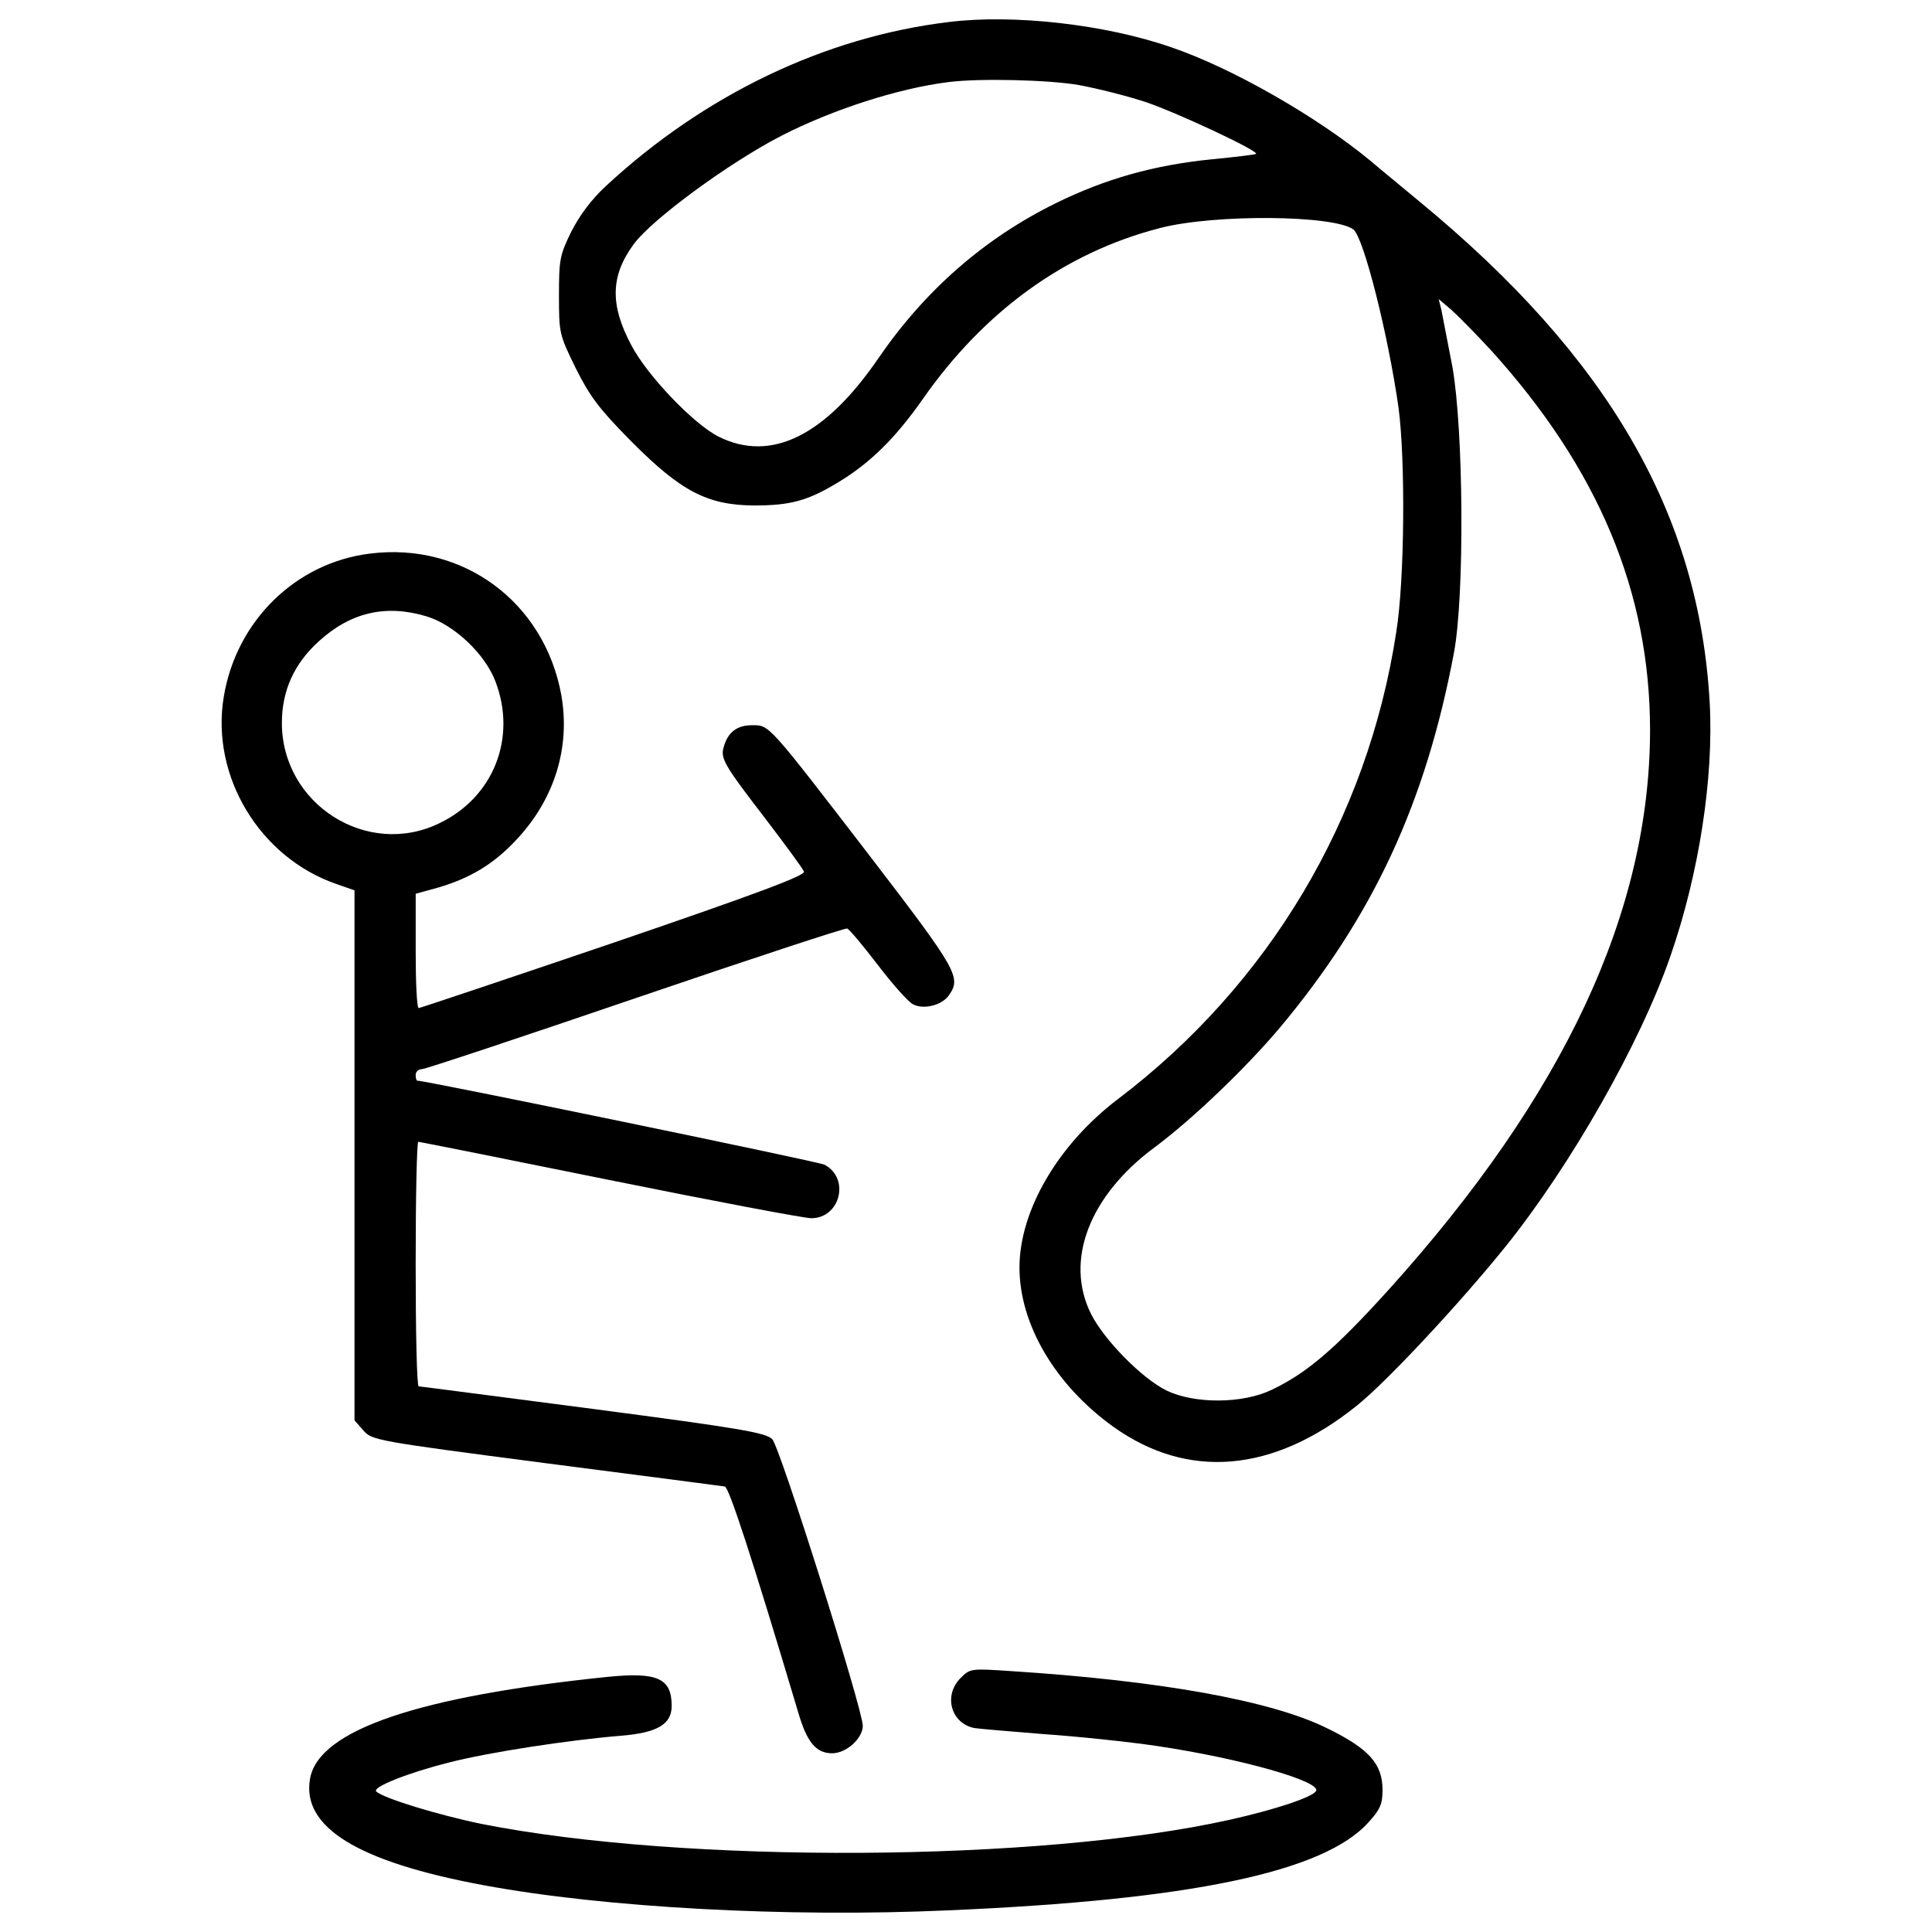
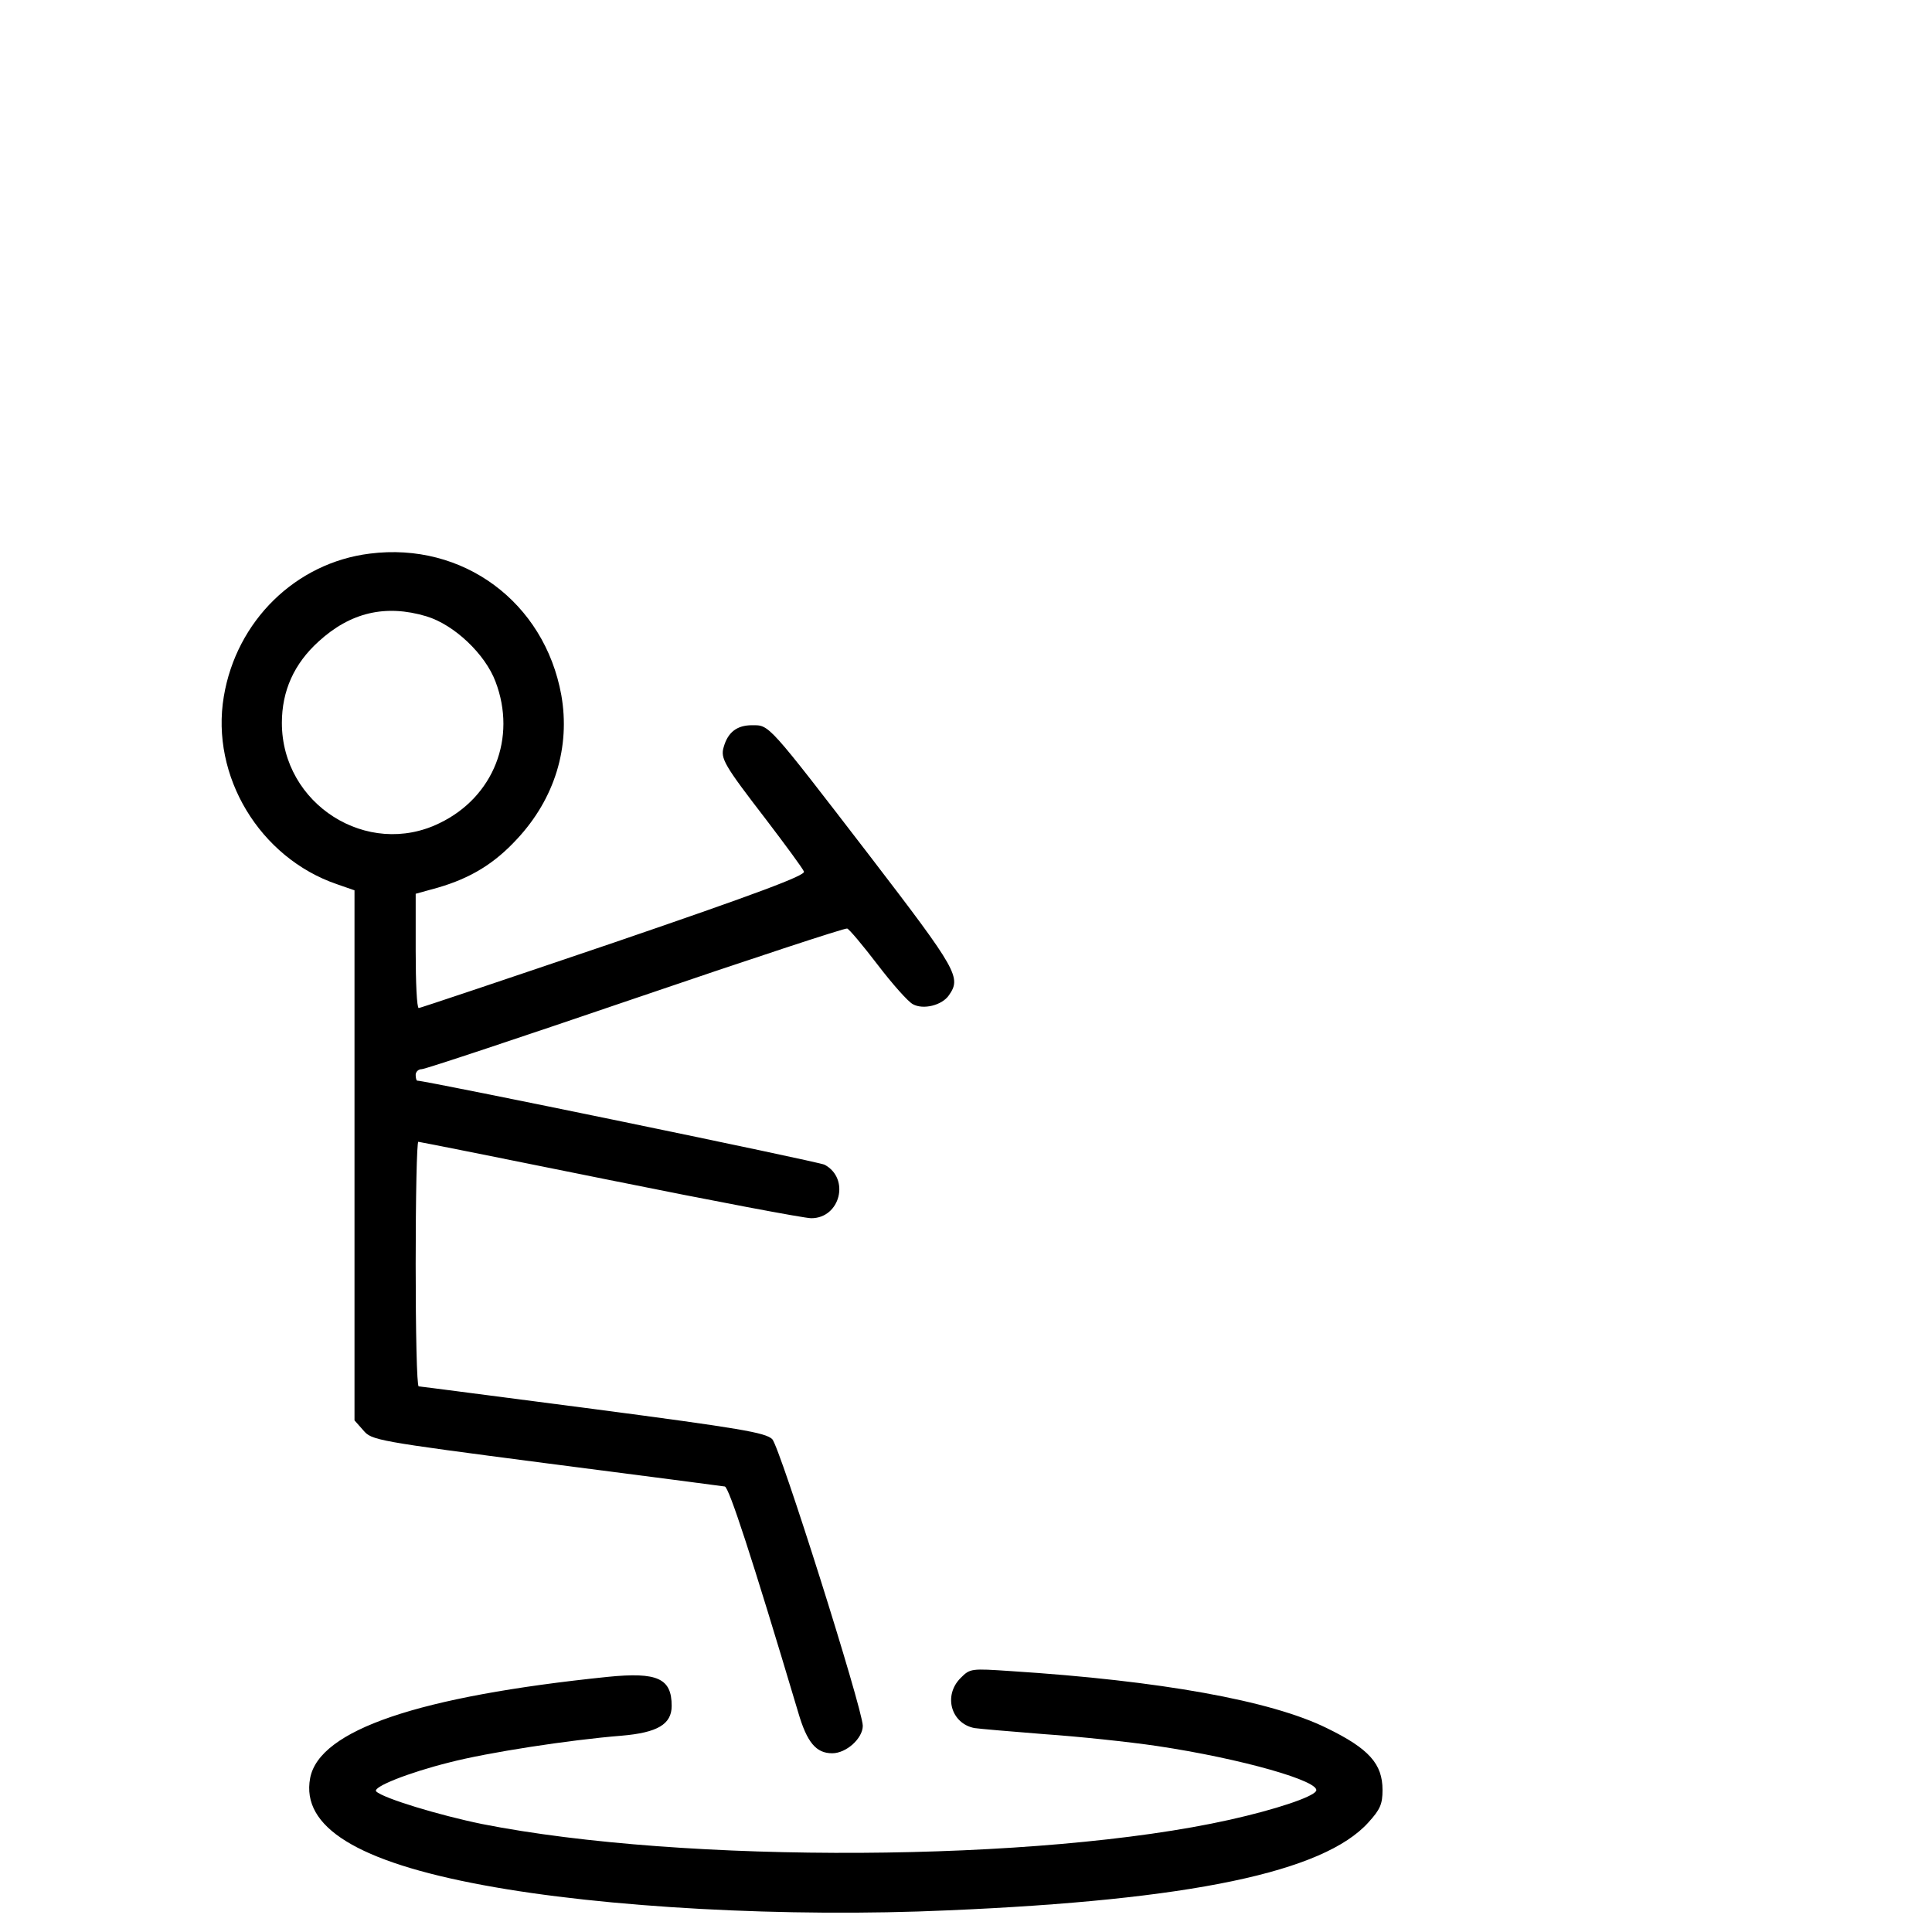
<svg xmlns="http://www.w3.org/2000/svg" fill="#000000" width="800px" height="800px" viewBox="0 0 1000 1000" version="1.1" enable-background="new 0 0 1000 1000" xml:space="preserve">
  <g>
    <g transform="translate(0,511) scale(0.1,-0.1)">
-       <path d="M4910.9,4996c-640.9-77.1-1264-375.8-1774.4-848.6c-77.1-71.2-136.5-152.3-180-237.4c-59.3-120.7-63.3-144.4-63.3-330.4c0-195.8,2-201.8,87-375.8c73.2-146.4,120.7-209.7,286.8-377.8c257.2-259.1,393.6-330.3,635-332.3c189.9,0,278.9,23.7,441.1,122.6c162.2,98.9,290.8,225.5,431.2,425.3c318.5,456.9,737.8,761.6,1230.4,888.2c282.9,73.2,902,67.3,1000.9-7.9c53.4-43.5,180-546,233.4-923.8c35.6-271,31.7-888.2-11.9-1159.2C7078.9,869.7,6566.6,13.2,5787.2-578.3c-310.6-235.4-510.4-577.6-510.4-872.3c0-294.7,185.9-609.3,486.6-824.9c385.7-275,826.9-237.4,1258.1,108.8c152.3,120.7,534.1,530.1,771.5,824.9c338.3,421.3,696.3,1050.4,852.6,1501.4c148.4,427.3,225.5,923.8,203.7,1315.4c-55.4,975.2-524.2,1786.2-1501.4,2591.3c-85.1,71.2-201.8,166.2-257.2,213.6c-273,225.5-714.1,478.7-1028.6,585.5C5719.9,4984.2,5245.2,5037.6,4910.9,4996z M5585.4,4669.6c96.9-17.8,253.2-57.4,348.2-89c162.2-55.4,581.5-251.2,567.7-267.1c-4-4-104.9-15.8-225.5-27.7c-300.7-29.7-553.9-100.9-811-227.5c-369.9-182-676.5-451-915.9-799.2c-276.9-405.5-557.8-544-828.8-409.5c-130.5,65.3-371.9,318.5-453,474.8c-110.8,207.7-106.8,358,11.9,520.2c93,128.6,494.5,423.3,767.5,563.8c263.1,134.5,605.3,245.3,864.4,276.9C5067.1,4705.3,5427.2,4697.3,5585.4,4669.6z M7715.8,3298.8c557.8-615.2,824.9-1254.1,824.9-1970.2c-2-939.6-445.1-1887.1-1351-2892c-280.9-310.6-425.3-433.2-607.3-520.2c-152.3-73.2-399.6-73.2-544-4c-128.6,63.3-324.4,263.1-391.7,397.6c-136.5,275-9.9,609.3,328.3,860.5c199.8,148.4,474.8,413.4,648.8,619.2c484.6,579.6,755.6,1165.1,902,1942.5c55.4,296.7,49.5,1151.3-7.9,1477.7c-25.7,132.5-51.4,267-57.4,296.7l-13.9,55.4l65.3-55.4C7547.7,3474.9,7638.7,3381.9,7715.8,3298.8z" />
      <path d="M1914,2244.5c-383.8-47.5-690.4-348.2-755.6-739.8c-69.2-411.4,186-834.8,585.5-971.3l91-31.7V-869.1v-1372.8l45.5-51.4c43.5-51.4,63.3-55.4,943.6-170.1c494.5-63.3,911.9-118.7,927.7-120.7c21.8-5.9,136.5-354.1,379.8-1169.1c45.5-156.3,93-211.7,176-211.7c73.2,0,158.3,77.2,158.3,142.4c-2,91-429.3,1444-468.8,1483.6c-35.6,33.6-160.2,55.4-927.7,156.3c-488.6,63.3-894.1,116.7-902,116.7c-9.9,0-15.8,284.9-15.8,633c0,348.2,5.9,633,13.8,633c5.9,0,453-89,989.1-197.8c538-108.8,1008.8-197.8,1044.5-197.8c150.3,0,201.8,205.7,69.2,276.9c-29.7,15.8-2063.2,435.2-2108.7,435.2c-3.9,0-7.9,13.9-7.9,29.7c0,15.8,13.8,29.7,31.7,29.7c17.8,0,516.3,166.2,1107.7,367.9c591.5,201.8,1084,364,1093.9,360c9.9-2,81.1-87,158.3-187.9c77.1-100.9,158.3-191.9,182-203.8c53.4-29.7,150.3-5.9,185.9,45.5c65.3,93,47.5,126.6-407.5,720c-534.1,694.3-520.2,678.5-611.2,678.5c-77.1,0-124.6-35.6-146.4-112.8c-17.8-59.3,2-93,219.6-375.8c100.9-132.5,189.9-253.2,195.8-269c7.9-19.8-233.4-110.8-985.1-367.9c-547.9-186-1000.9-338.3-1008.8-338.3c-9.9,0-15.8,132.5-15.8,294.7v296.7l114.7,31.7c170.1,49.5,292.8,124.6,409.5,251.2c195.8,209.7,276.9,476.7,229.5,745.8C2818,1993.3,2396.7,2305.8,1914,2244.5z M2206.8,1920.1c144.4-43.5,304.6-195.8,358-338.3c110.8-290.8-9.9-597.4-288.8-731.9c-373.9-184-817,96.9-817,518.3c0,166.2,63.3,306.6,189.9,421.3C1813.1,1939.8,1995.1,1983.4,2206.8,1920.1z" />
      <path d="M4972.2-3575.2c-91-91-49.5-235.4,71.2-259.2c25.7-3.9,187.9-17.8,362-31.6c174.1-11.9,437.1-39.6,583.5-61.3c437.2-65.3,852.6-184,822.9-233.4c-19.8-31.6-207.7-94.9-447-148.4c-983.1-219.6-2822.8-229.4-3871.2-21.7c-221.5,45.5-508.4,132.5-546,168.1c-23.7,21.7,164.2,96.9,377.8,150.3c197.8,51.4,621.1,116.7,892.1,138.5c185.9,15.8,259.1,59.3,259.1,154.3c0,142.4-73.2,176-330.3,150.3c-981.1-100.9-1493.5-275-1541-524.2c-47.5-253.2,245.3-433.2,896.1-553.9c625.1-116.7,1574.6-168.1,2405.4-130.5c1254.1,53.4,1944.5,197.8,2175.9,455c61.3,67.2,73.2,94.9,73.2,168.1c0,134.5-69.2,213.6-288.8,320.4c-288.8,142.4-862.5,245.3-1633.9,294.8C5025.6-3525.7,5021.6-3525.7,4972.2-3575.2z" />
    </g>
  </g>
</svg>